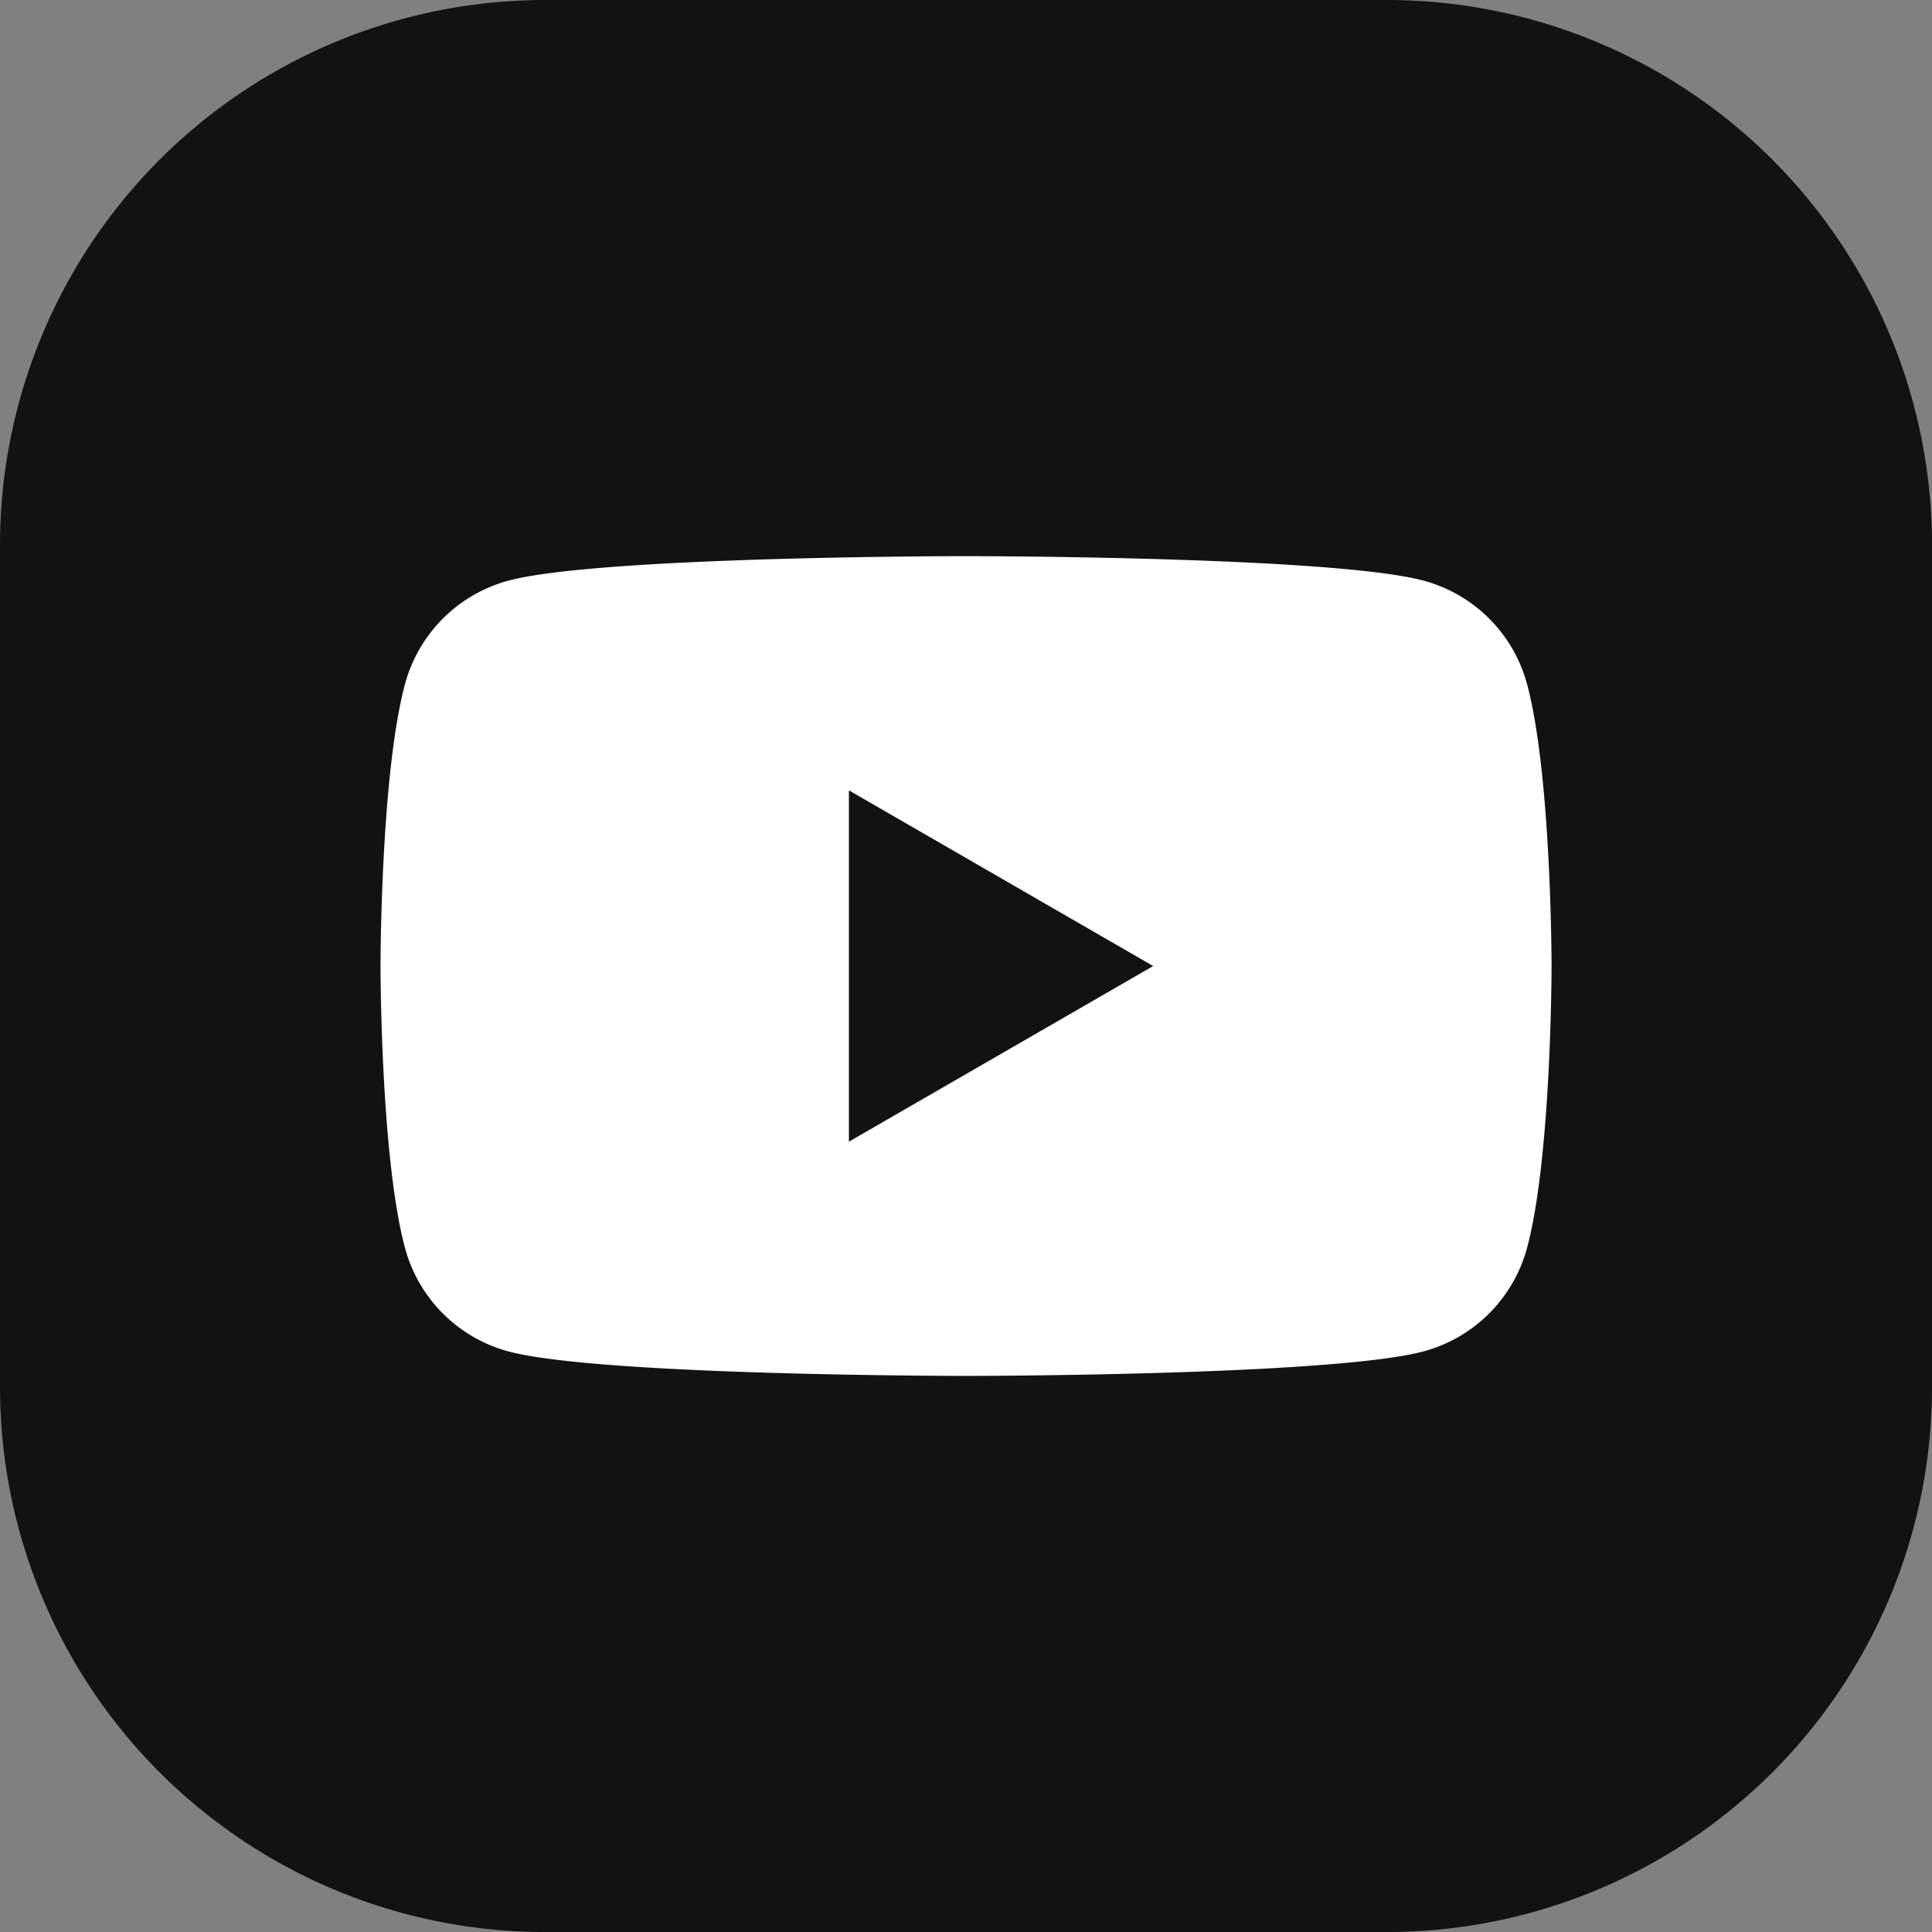
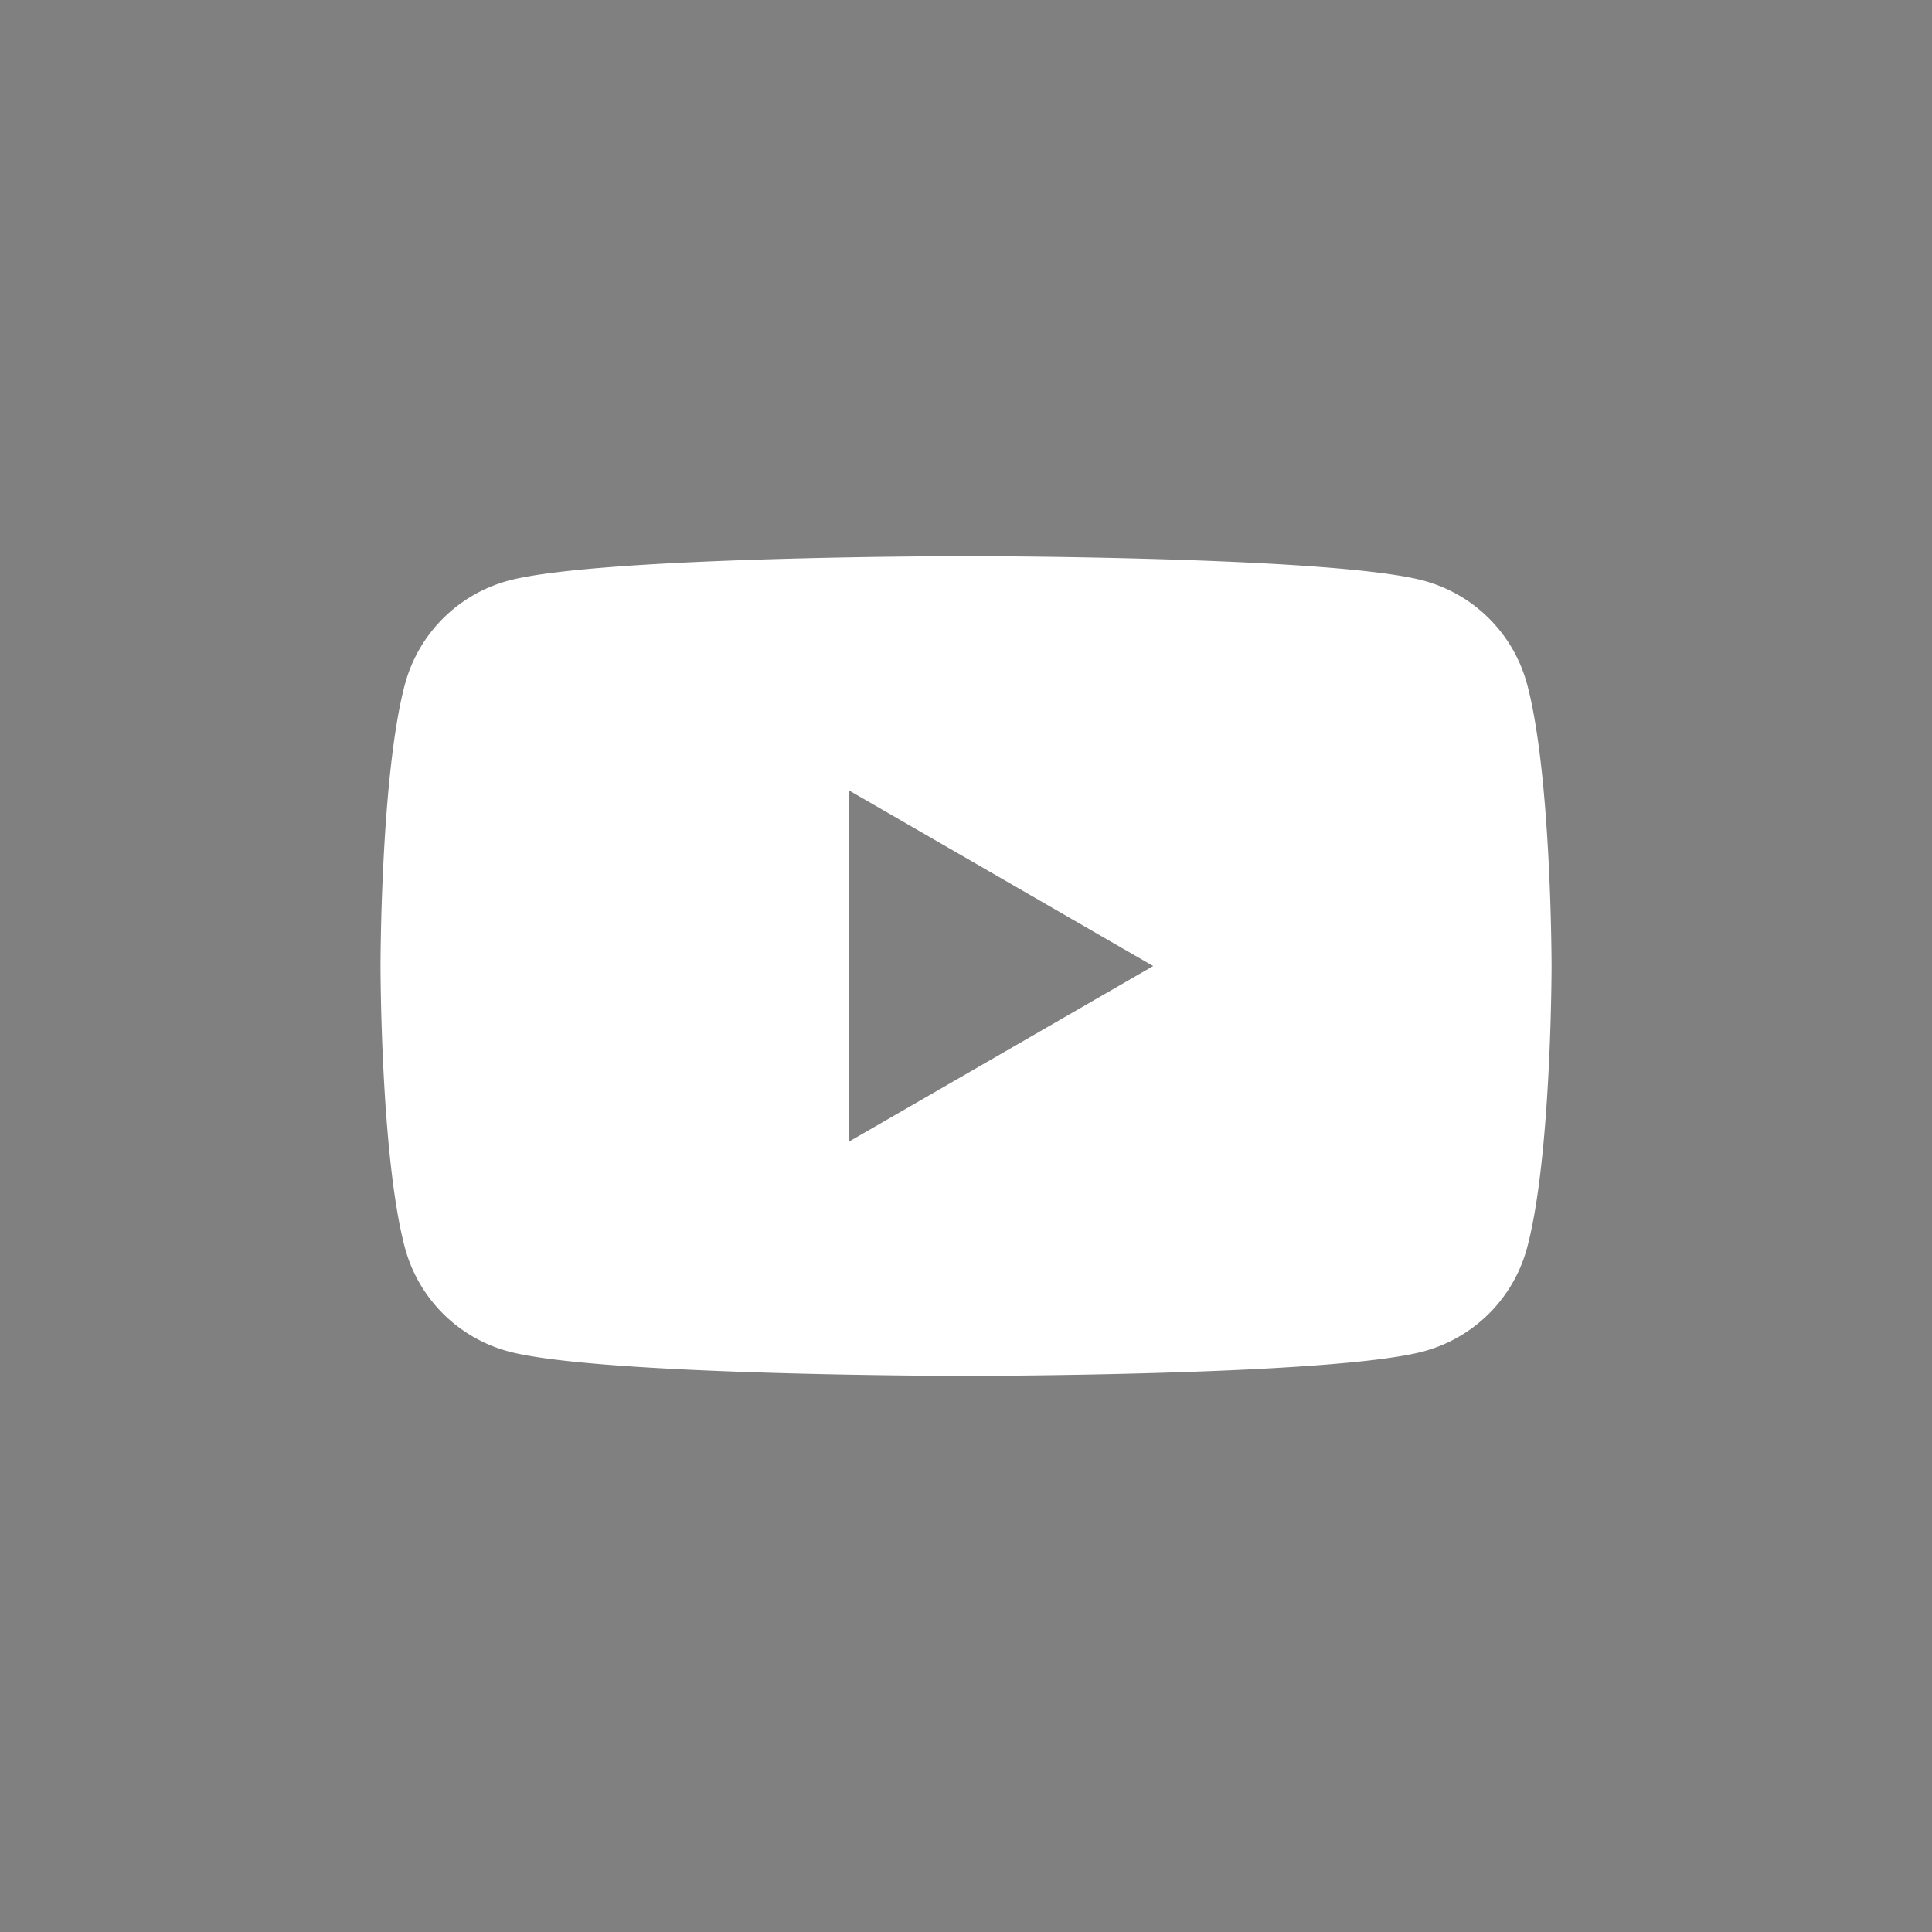
<svg xmlns="http://www.w3.org/2000/svg" id="Layer_1" data-name="Layer 1" viewBox="0 0 501.64 501.65">
  <rect x="0" y="0" width="501.64" height="501.65" fill="#808080" stroke="none" />
  <defs>
    <style>.cls-1{fill:#121210;}.cls-2{fill:#fff;}</style>
  </defs>
-   <path class="cls-1" d="M501.65,141.54V360.12A141.54,141.54,0,0,1,360.12,501.65H141.54A141.54,141.54,0,0,1,0,360.12V141.54A141.54,141.54,0,0,1,141.54,0H360.12A141.54,141.54,0,0,1,501.65,141.54" />
  <path class="cls-2" d="M220.42,296.43V205.22l79,45.61ZM396.5,177.64a38.09,38.09,0,0,0-26.88-26.88c-23.71-6.36-118.79-6.36-118.79-6.36s-95.09,0-118.8,6.36a38.09,38.09,0,0,0-26.88,26.88c-6.35,23.71-6.35,73.19-6.35,73.19s0,49.47,6.35,73.18A38.08,38.08,0,0,0,132,350.89c23.71,6.36,118.8,6.36,118.8,6.36s95.08,0,118.79-6.36A38.08,38.08,0,0,0,396.5,324c6.36-23.71,6.36-73.18,6.36-73.18s0-49.48-6.36-73.19" />
</svg>